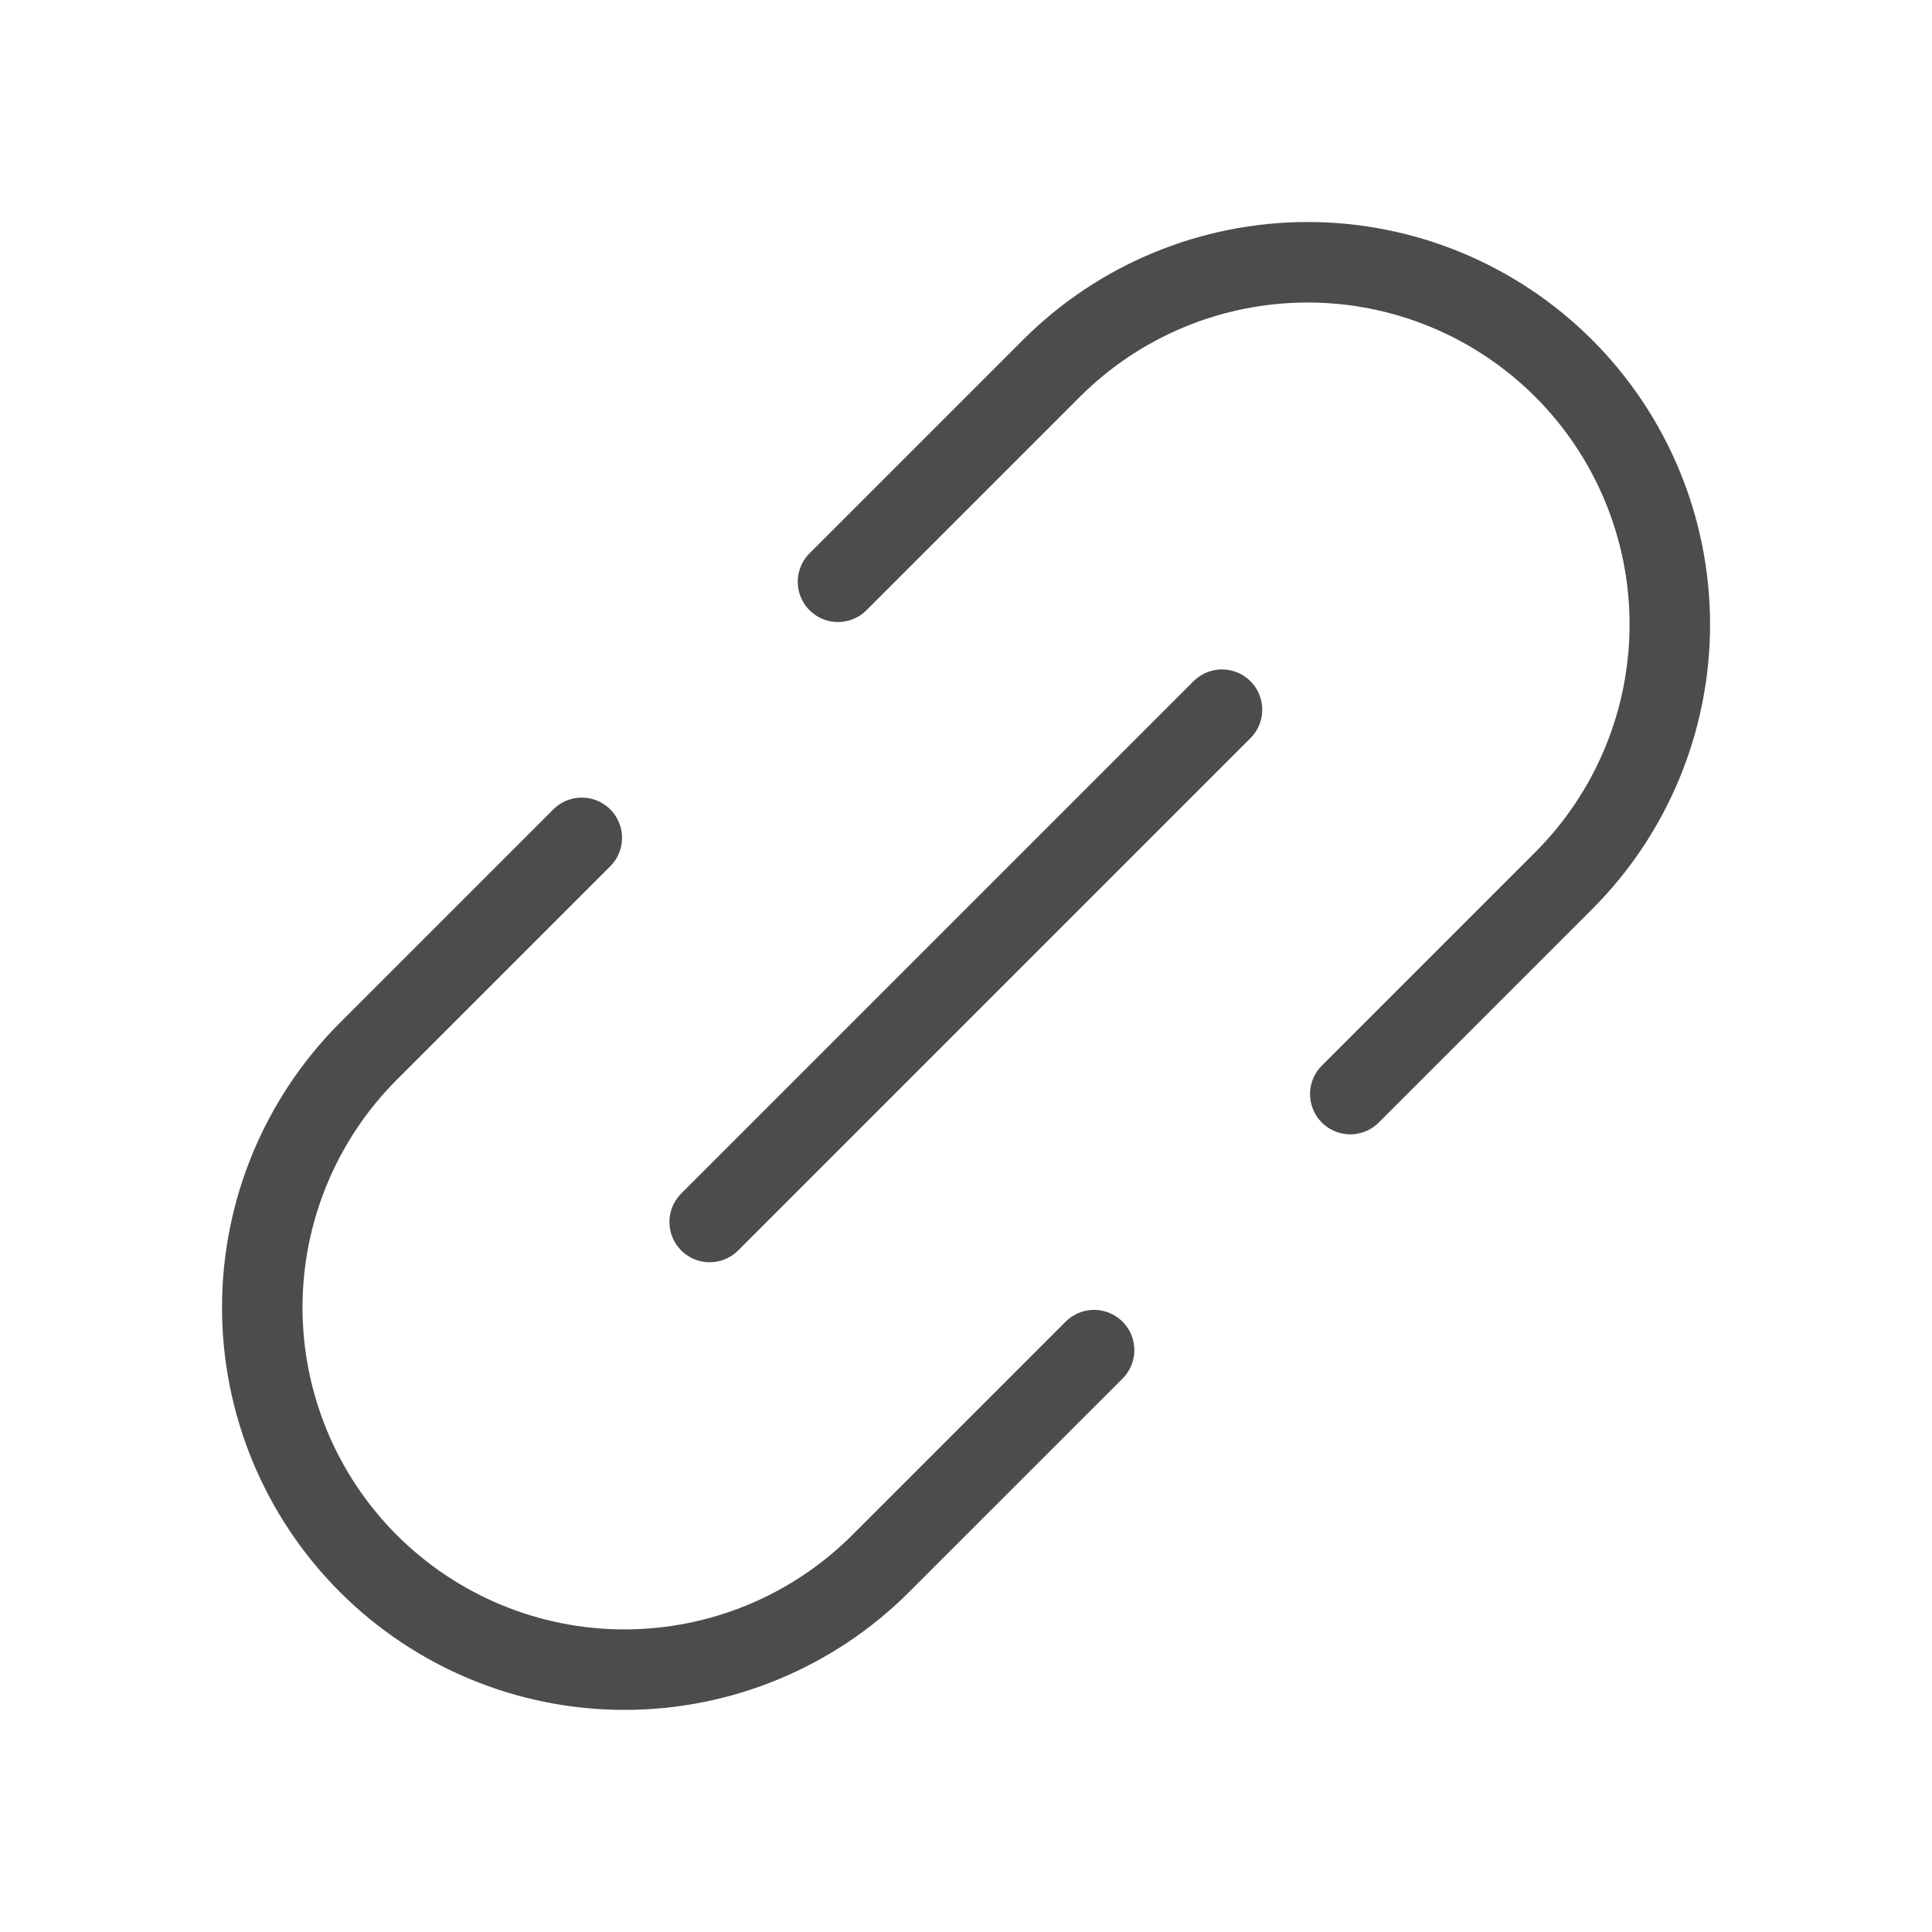
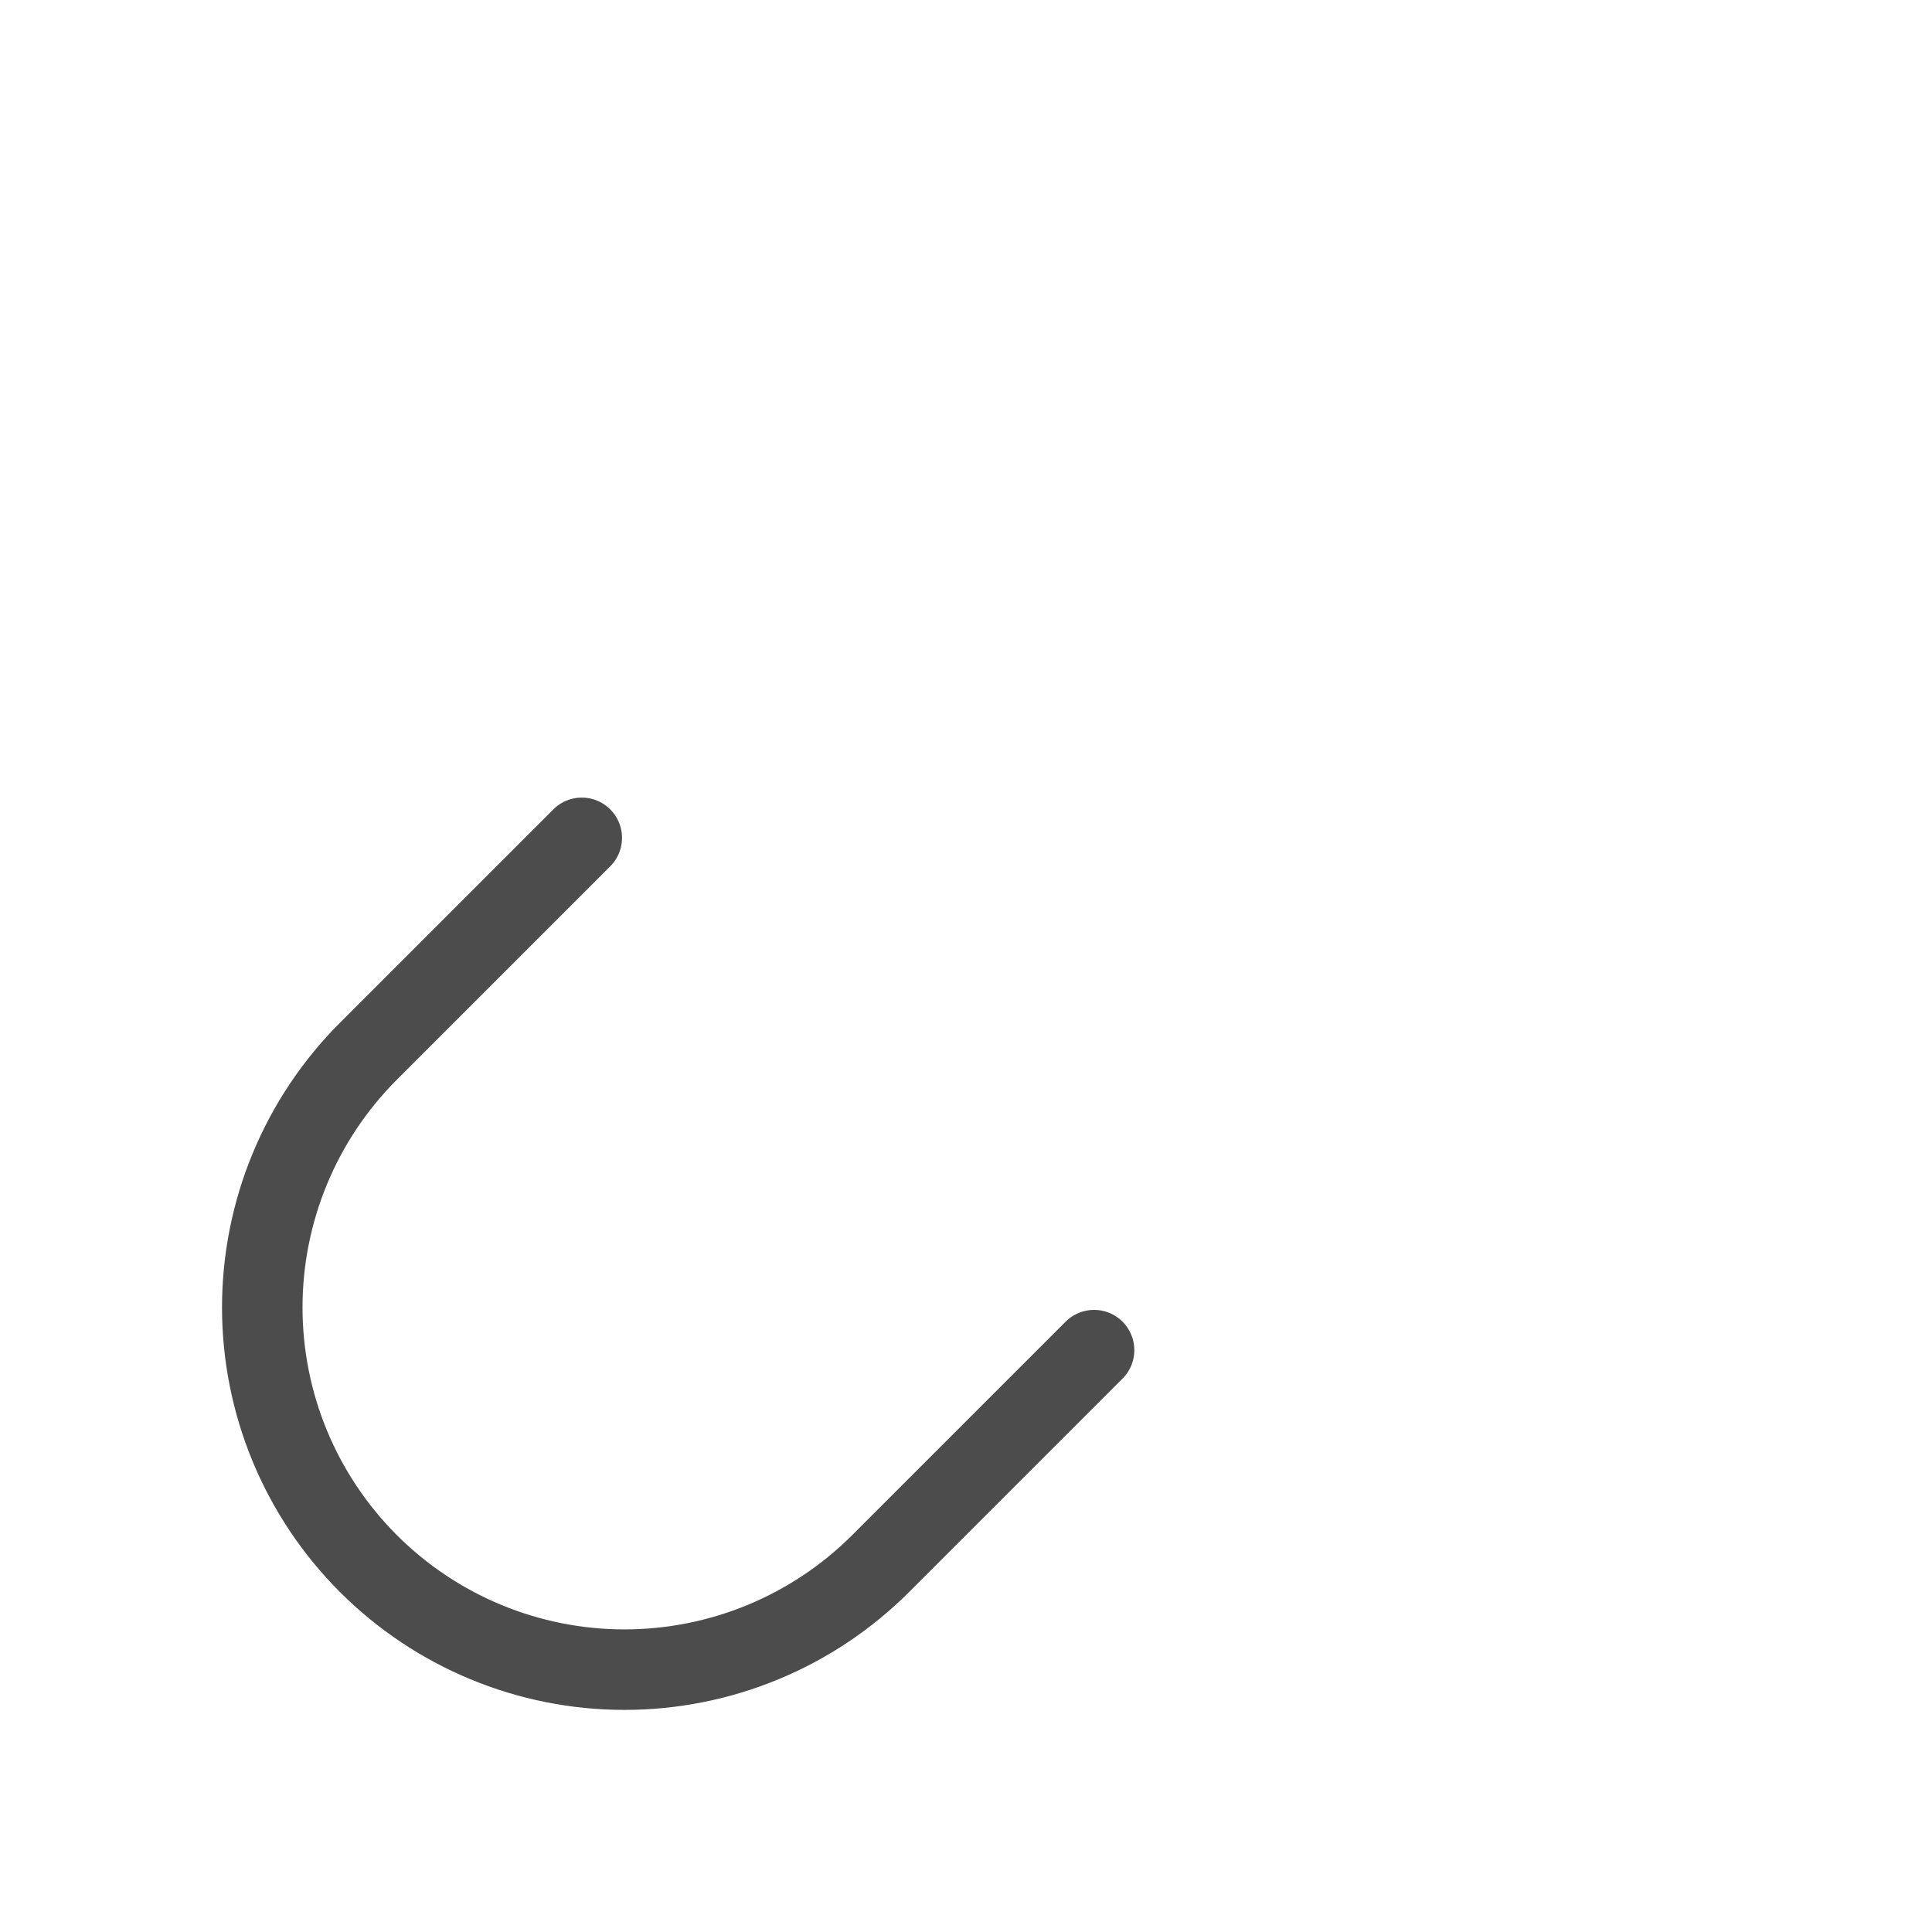
<svg xmlns="http://www.w3.org/2000/svg" width="24" height="24" viewBox="0 0 24 24" fill="none">
  <g id="LinkSimple">
-     <path id="Vector" d="M8.816 15.18L15.18 8.816" stroke="black" stroke-opacity="0.7" stroke-linecap="round" stroke-linejoin="round" />
    <path id="Vector_2" d="M13.591 16.772L10.939 19.424C10.095 20.267 8.951 20.741 7.757 20.741C6.564 20.741 5.42 20.267 4.576 19.423C3.732 18.579 3.258 17.435 3.258 16.242C3.258 15.048 3.732 13.904 4.575 13.06L7.227 10.408" stroke="black" stroke-opacity="0.7" stroke-linecap="round" stroke-linejoin="round" />
-     <path id="Vector_3" d="M16.774 13.591L19.426 10.939C20.269 10.095 20.743 8.951 20.743 7.757C20.743 6.564 20.269 5.42 19.425 4.576C18.581 3.732 17.437 3.258 16.244 3.258C15.05 3.258 13.906 3.732 13.062 4.575L10.41 7.227" stroke="black" stroke-opacity="0.7" stroke-linecap="round" stroke-linejoin="round" />
  </g>
</svg>